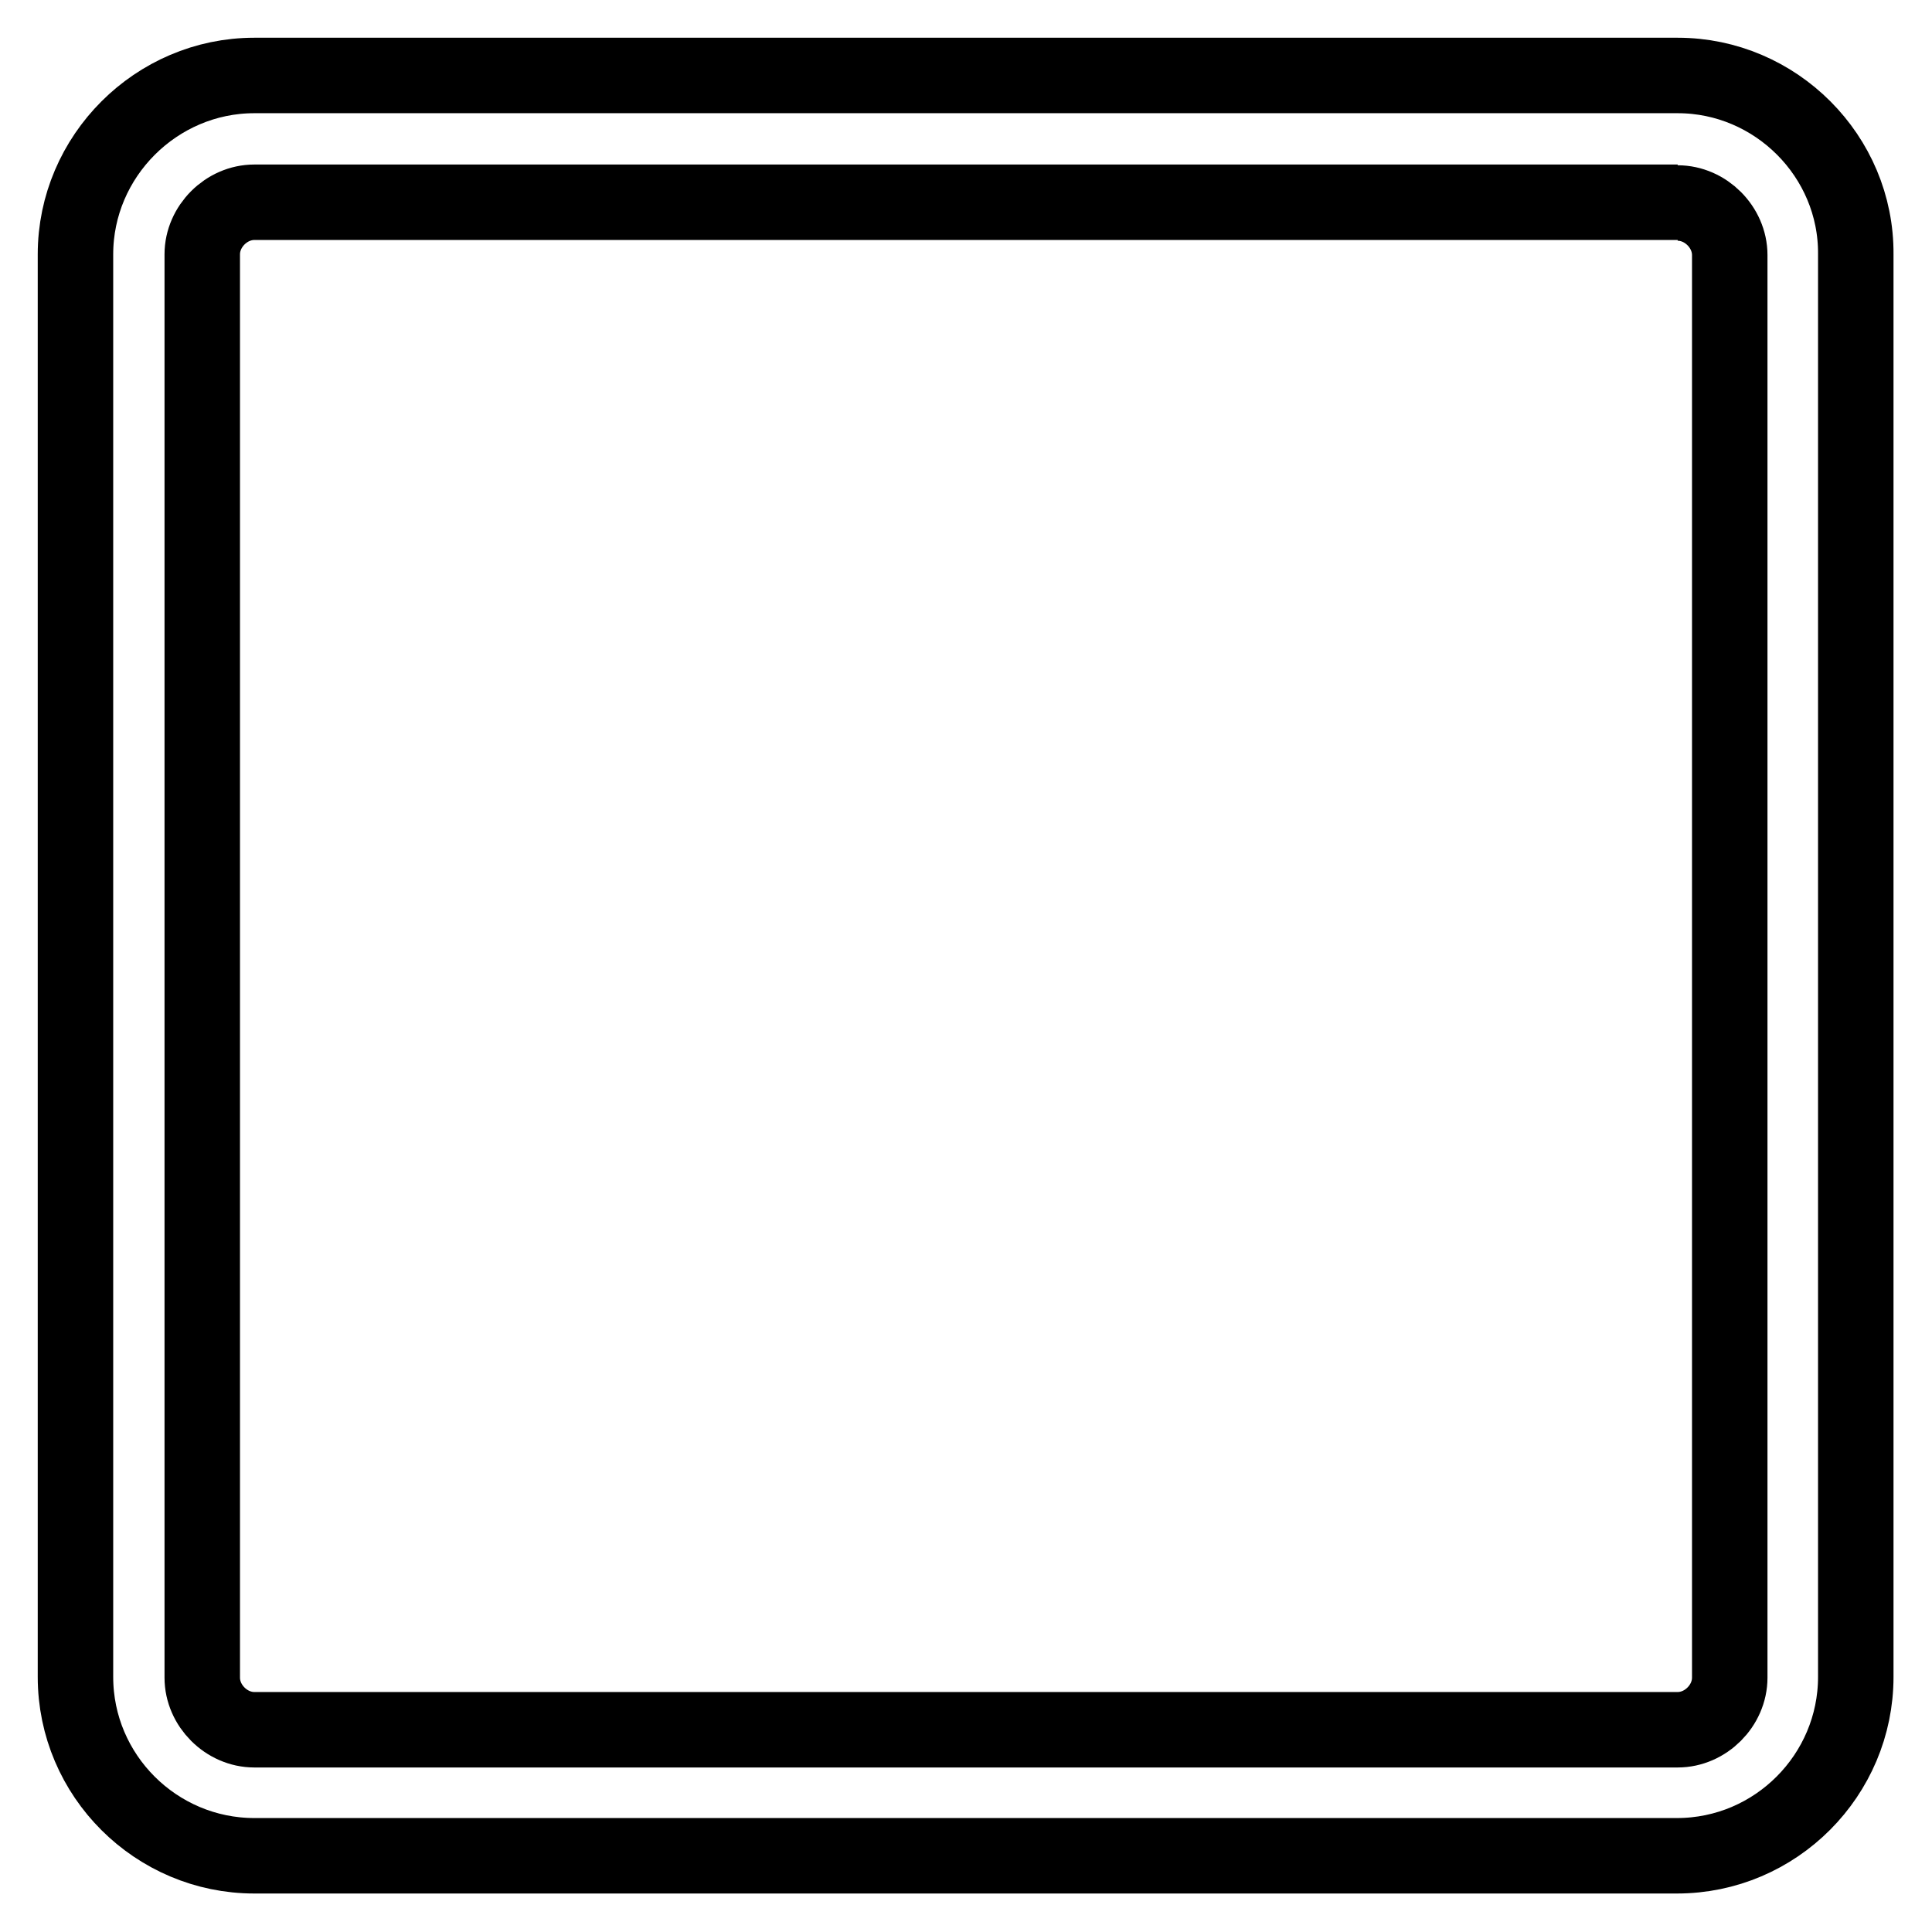
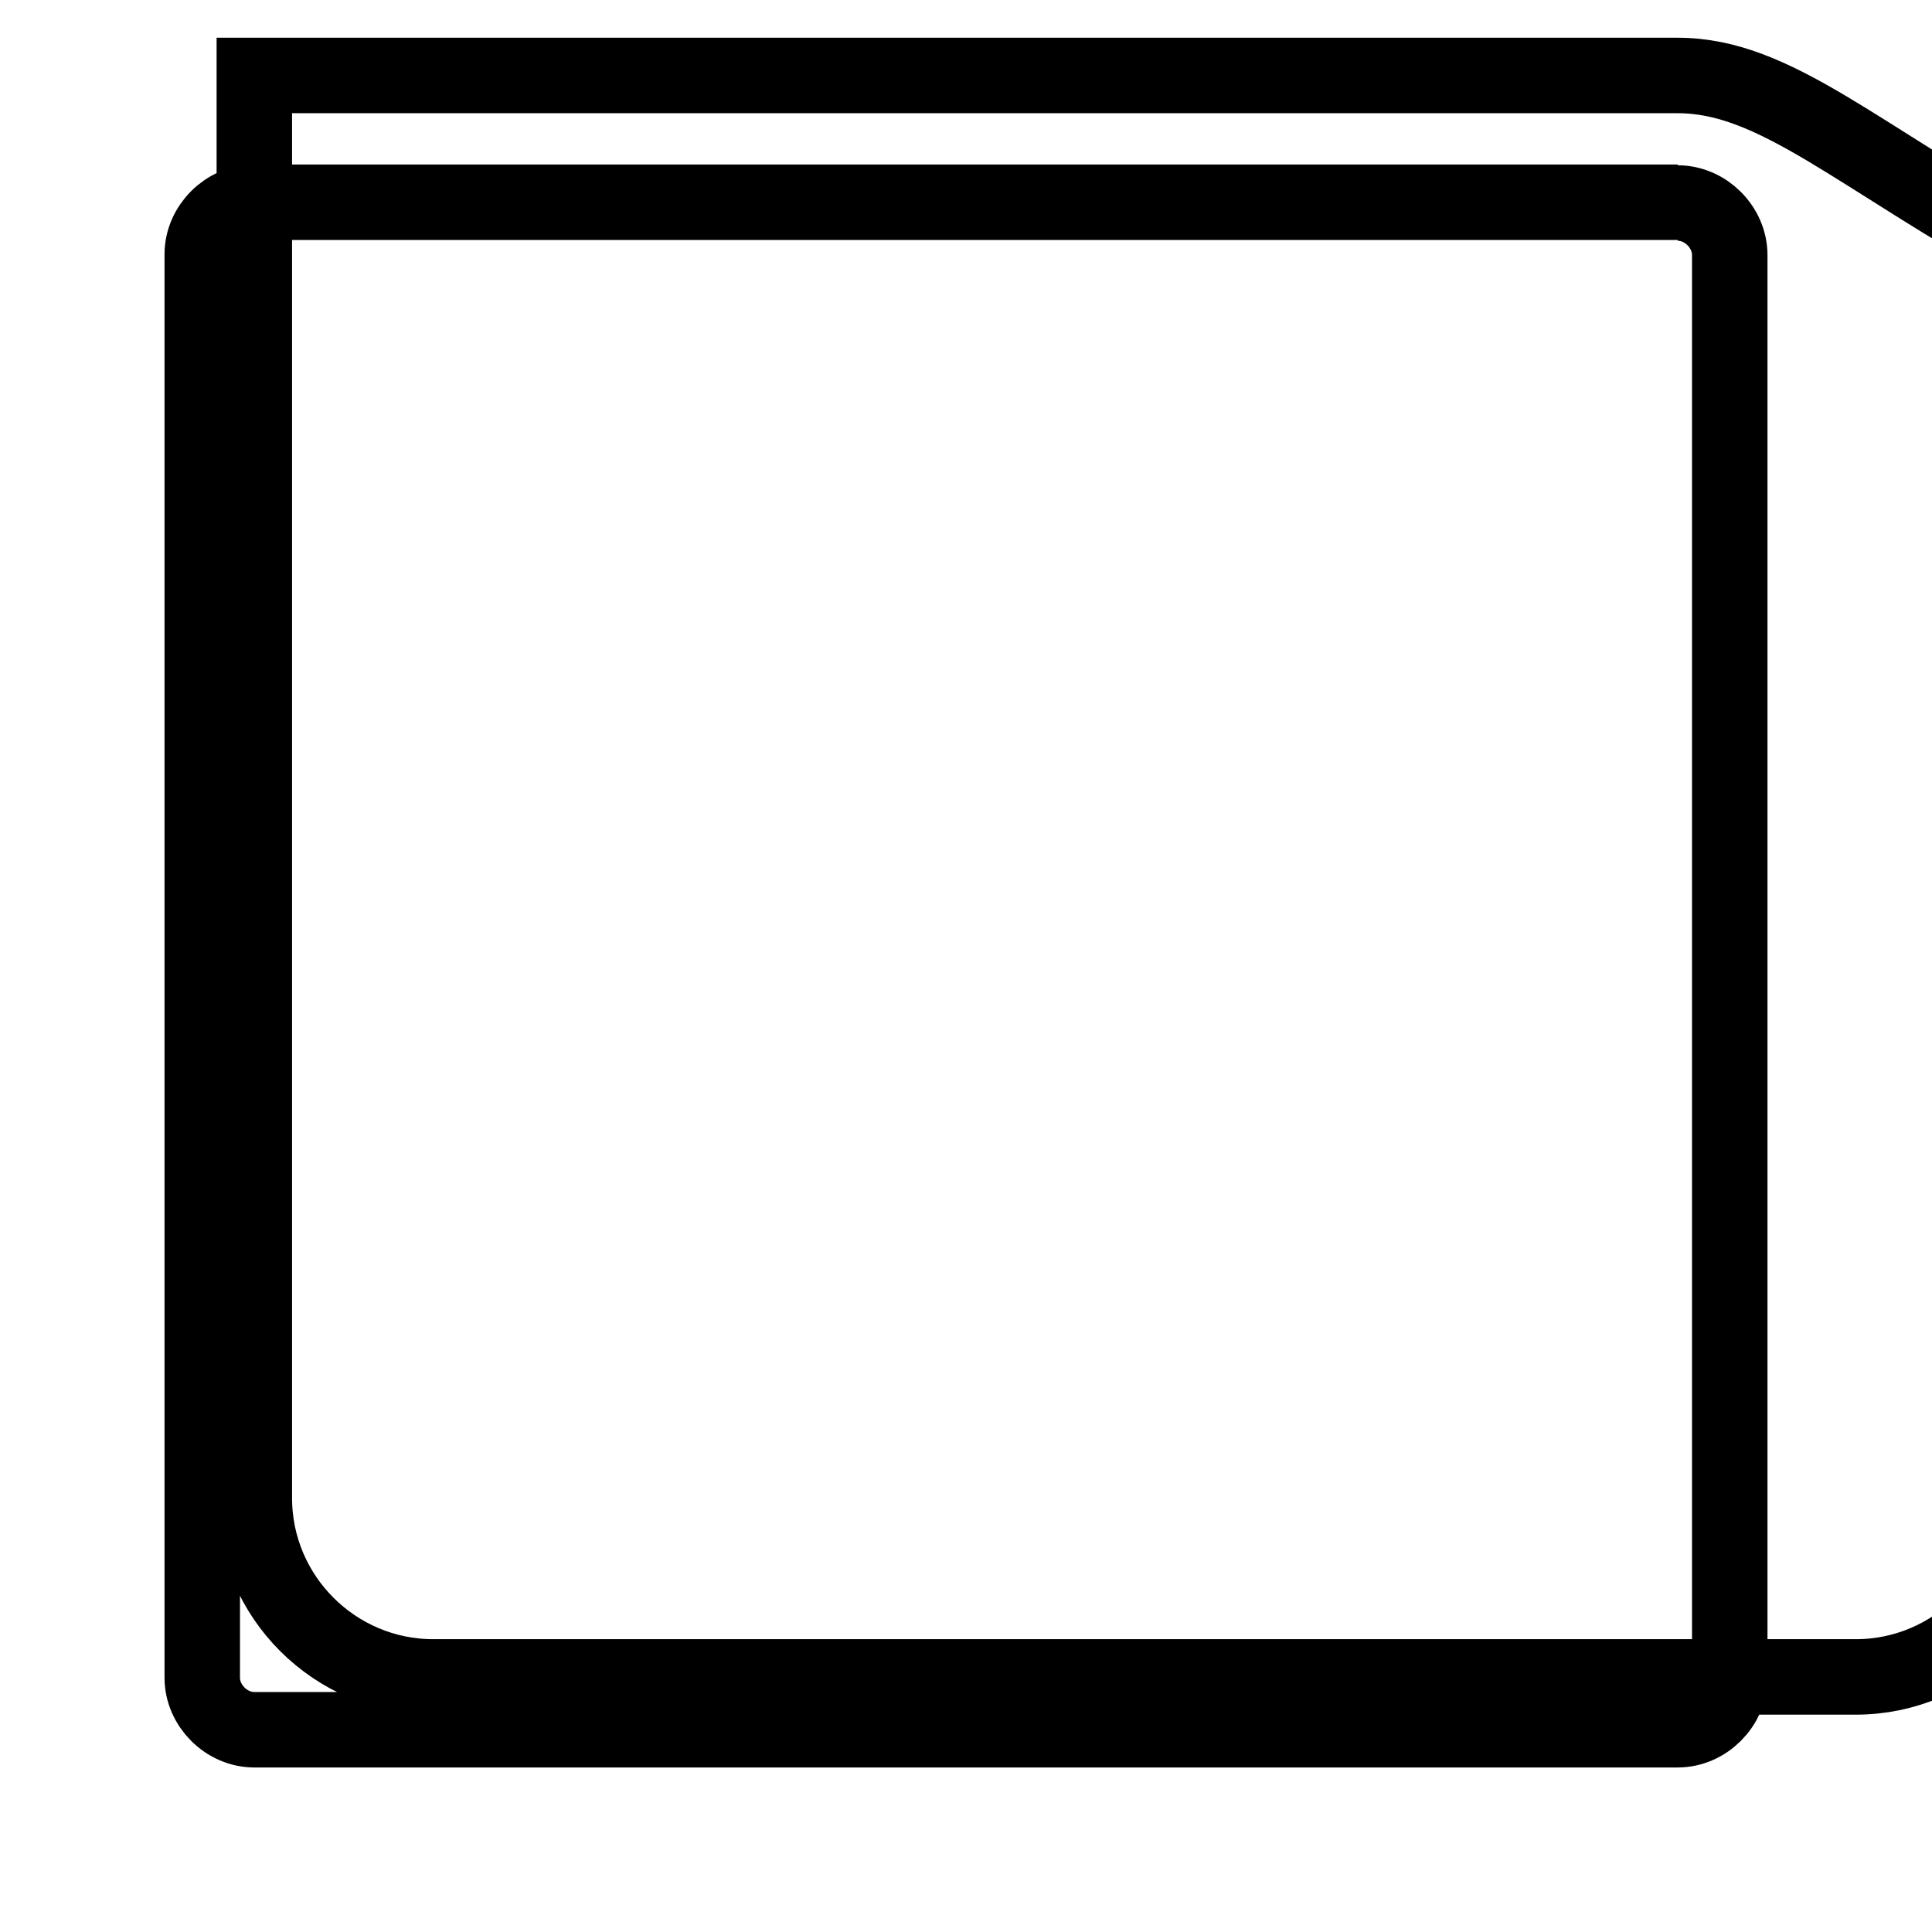
<svg xmlns="http://www.w3.org/2000/svg" version="1.1" x="0px" y="0px" viewBox="0 0 256 256" enable-background="new 0 0 256 256" xml:space="preserve">
  <g>
-     <path stroke-width="10" fill-opacity="0" stroke="#000000" d="M222.3,26.9c3.7,0,6.9,3.2,6.9,6.9v188.5c0,3.7-3.2,6.9-6.9,6.9H33.7c-3.7,0-6.9-3.2-6.9-6.9V33.7 c0-3.7,3.2-6.9,6.9-6.9H222.3 M222.3,10H33.7C20.7,10,10,20.7,10,33.7v188.5c0,13.1,10.7,23.7,23.7,23.7h188.5 c13.1,0,23.7-10.7,23.7-23.7V33.7C246,20.7,235.3,10,222.3,10z" />
+     <path stroke-width="10" fill-opacity="0" stroke="#000000" d="M222.3,26.9c3.7,0,6.9,3.2,6.9,6.9v188.5c0,3.7-3.2,6.9-6.9,6.9H33.7c-3.7,0-6.9-3.2-6.9-6.9V33.7 c0-3.7,3.2-6.9,6.9-6.9H222.3 M222.3,10H33.7v188.5c0,13.1,10.7,23.7,23.7,23.7h188.5 c13.1,0,23.7-10.7,23.7-23.7V33.7C246,20.7,235.3,10,222.3,10z" />
  </g>
</svg>